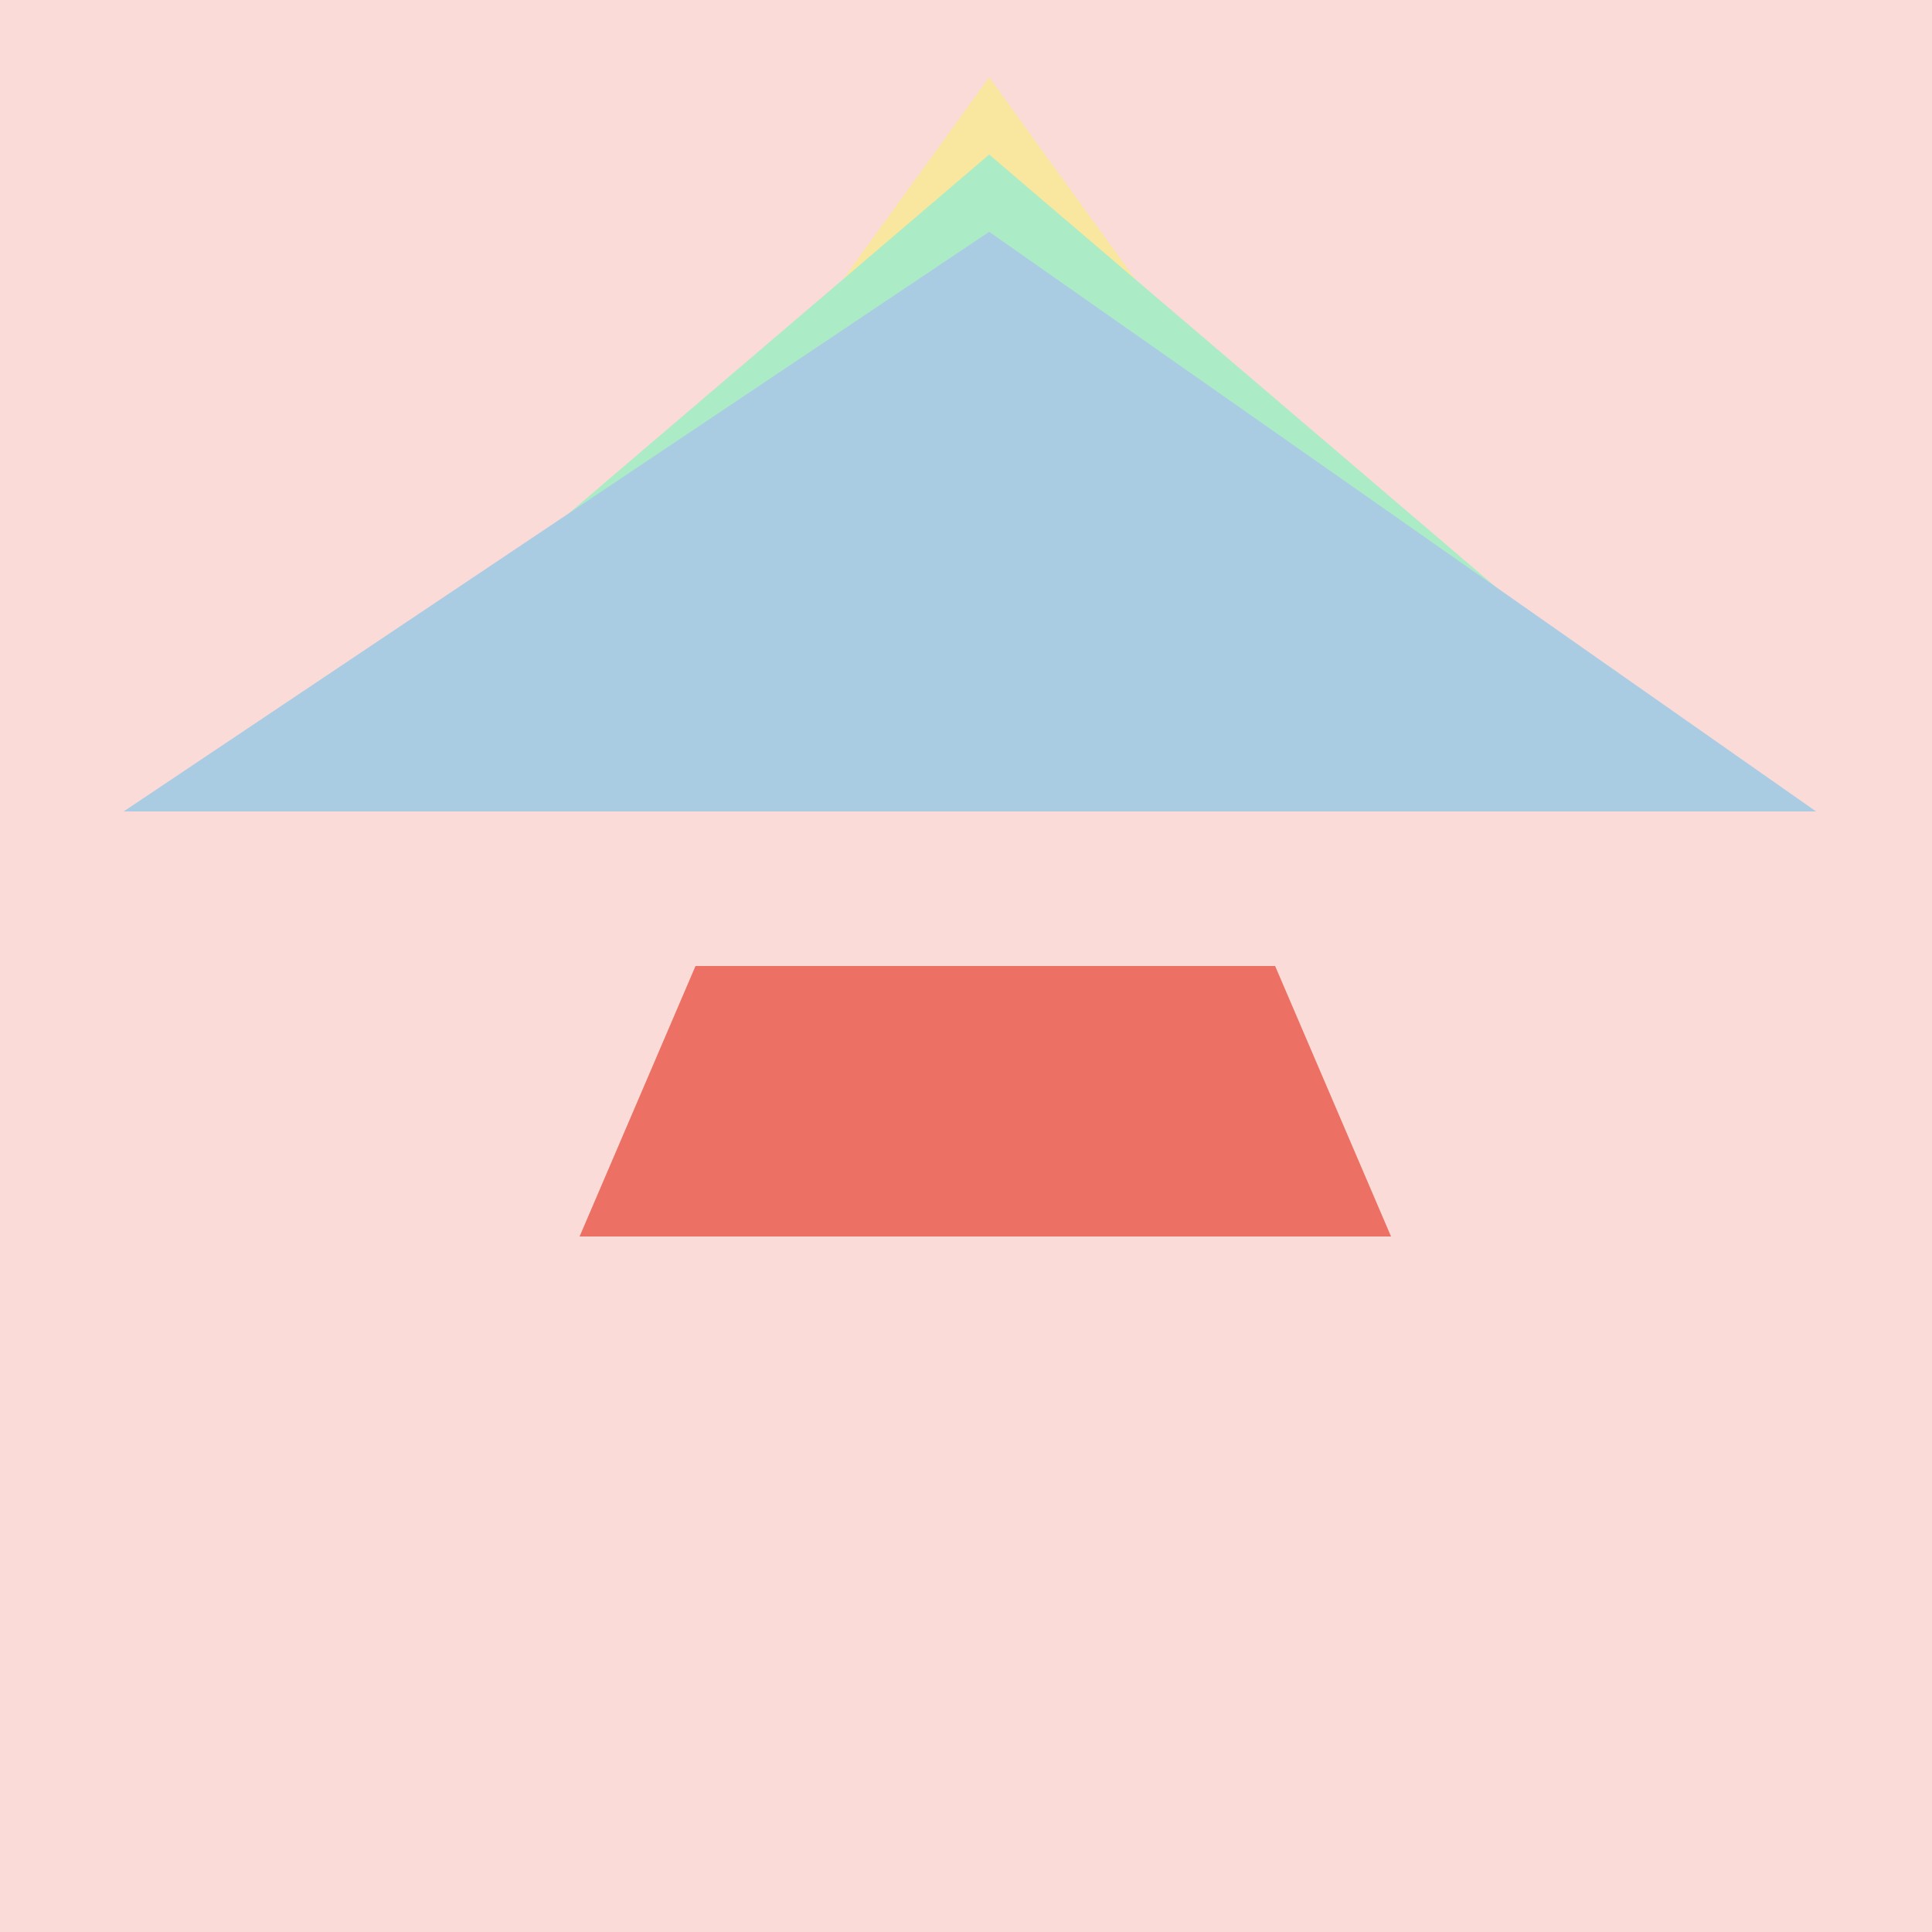
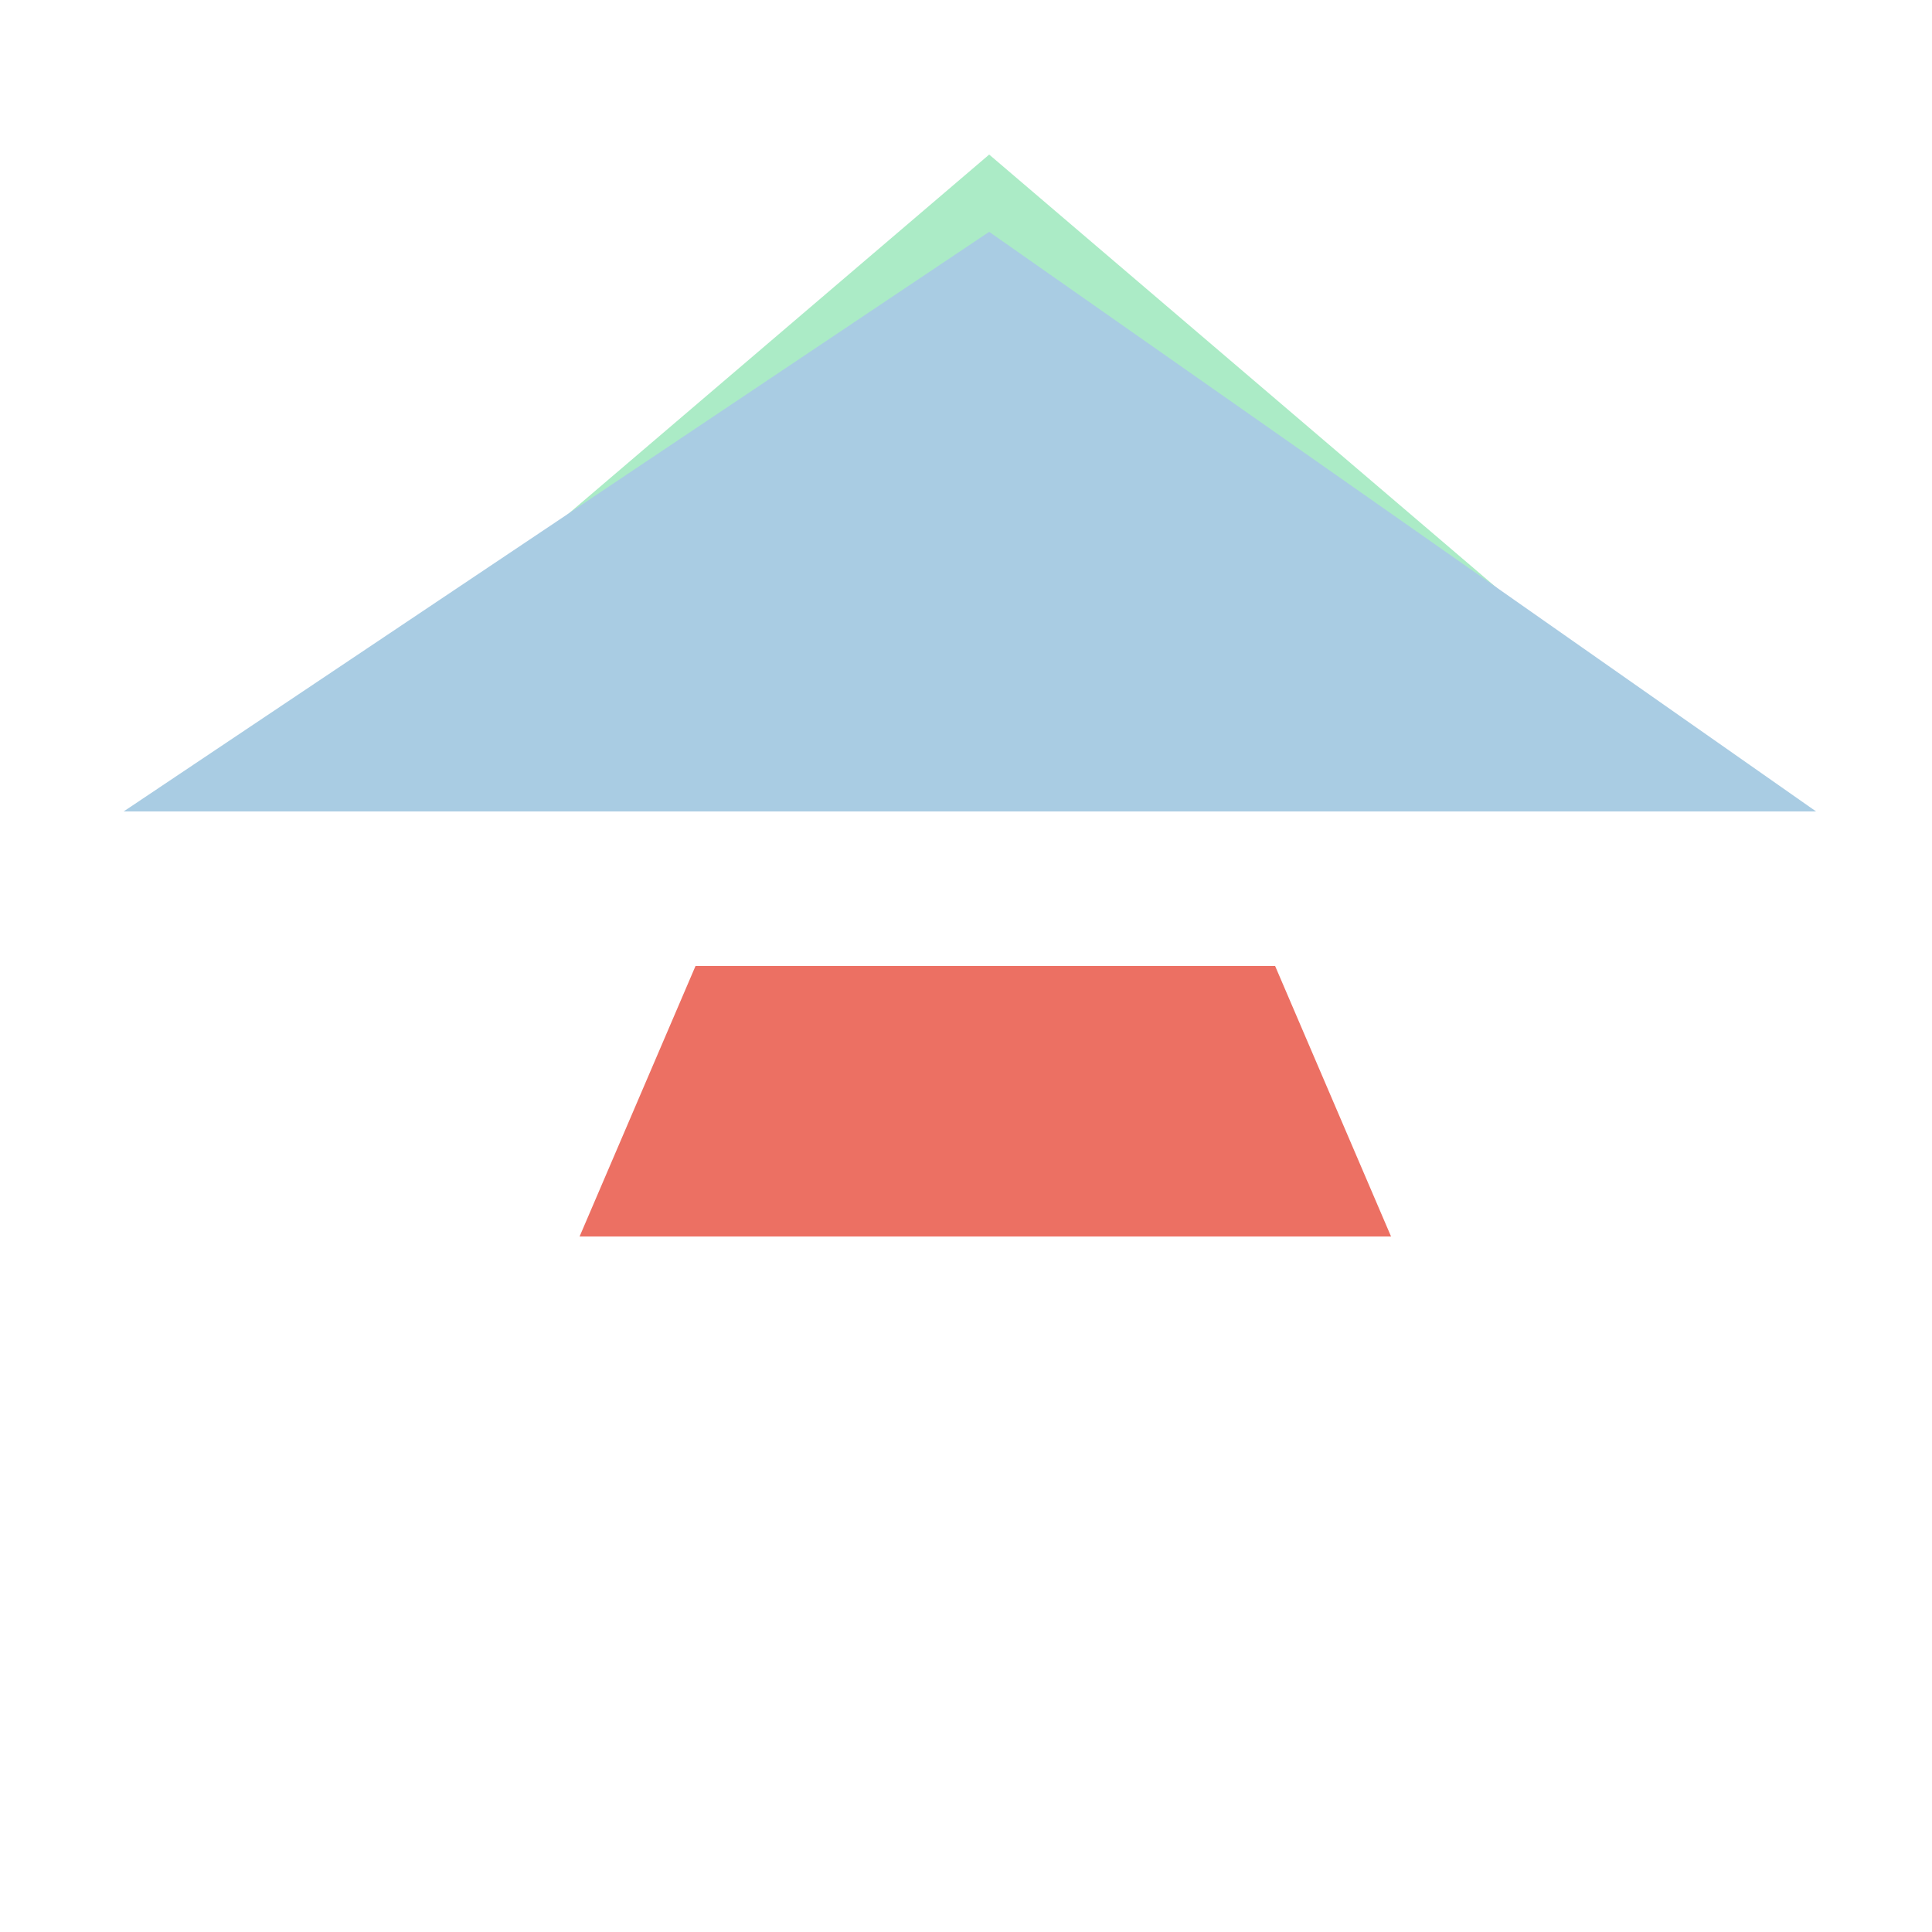
<svg xmlns="http://www.w3.org/2000/svg" width="500" height="500">
  <defs />
  <g>
-     <rect fill="#FADBD8" stroke="none" x="0" y="0" width="512" height="512" />
-     <path fill="#F9E79F" stroke="none" paint-order="stroke fill markers" d=" M 256 20 L 350 150 L 162 150 Z" />
    <path fill="#ABEBC6" stroke="none" paint-order="stroke fill markers" d=" M 256 40 L 420 180 L 92 180 Z" />
    <path fill="#A9CCE3" stroke="none" paint-order="stroke fill markers" d=" M 256 60 L 470 210 L 32 210 Z" />
    <path fill="#EC7063" stroke="none" paint-order="stroke fill markers" d=" M 180 250 L 330 250 L 360 320 L 150 320 Z" />
  </g>
</svg>